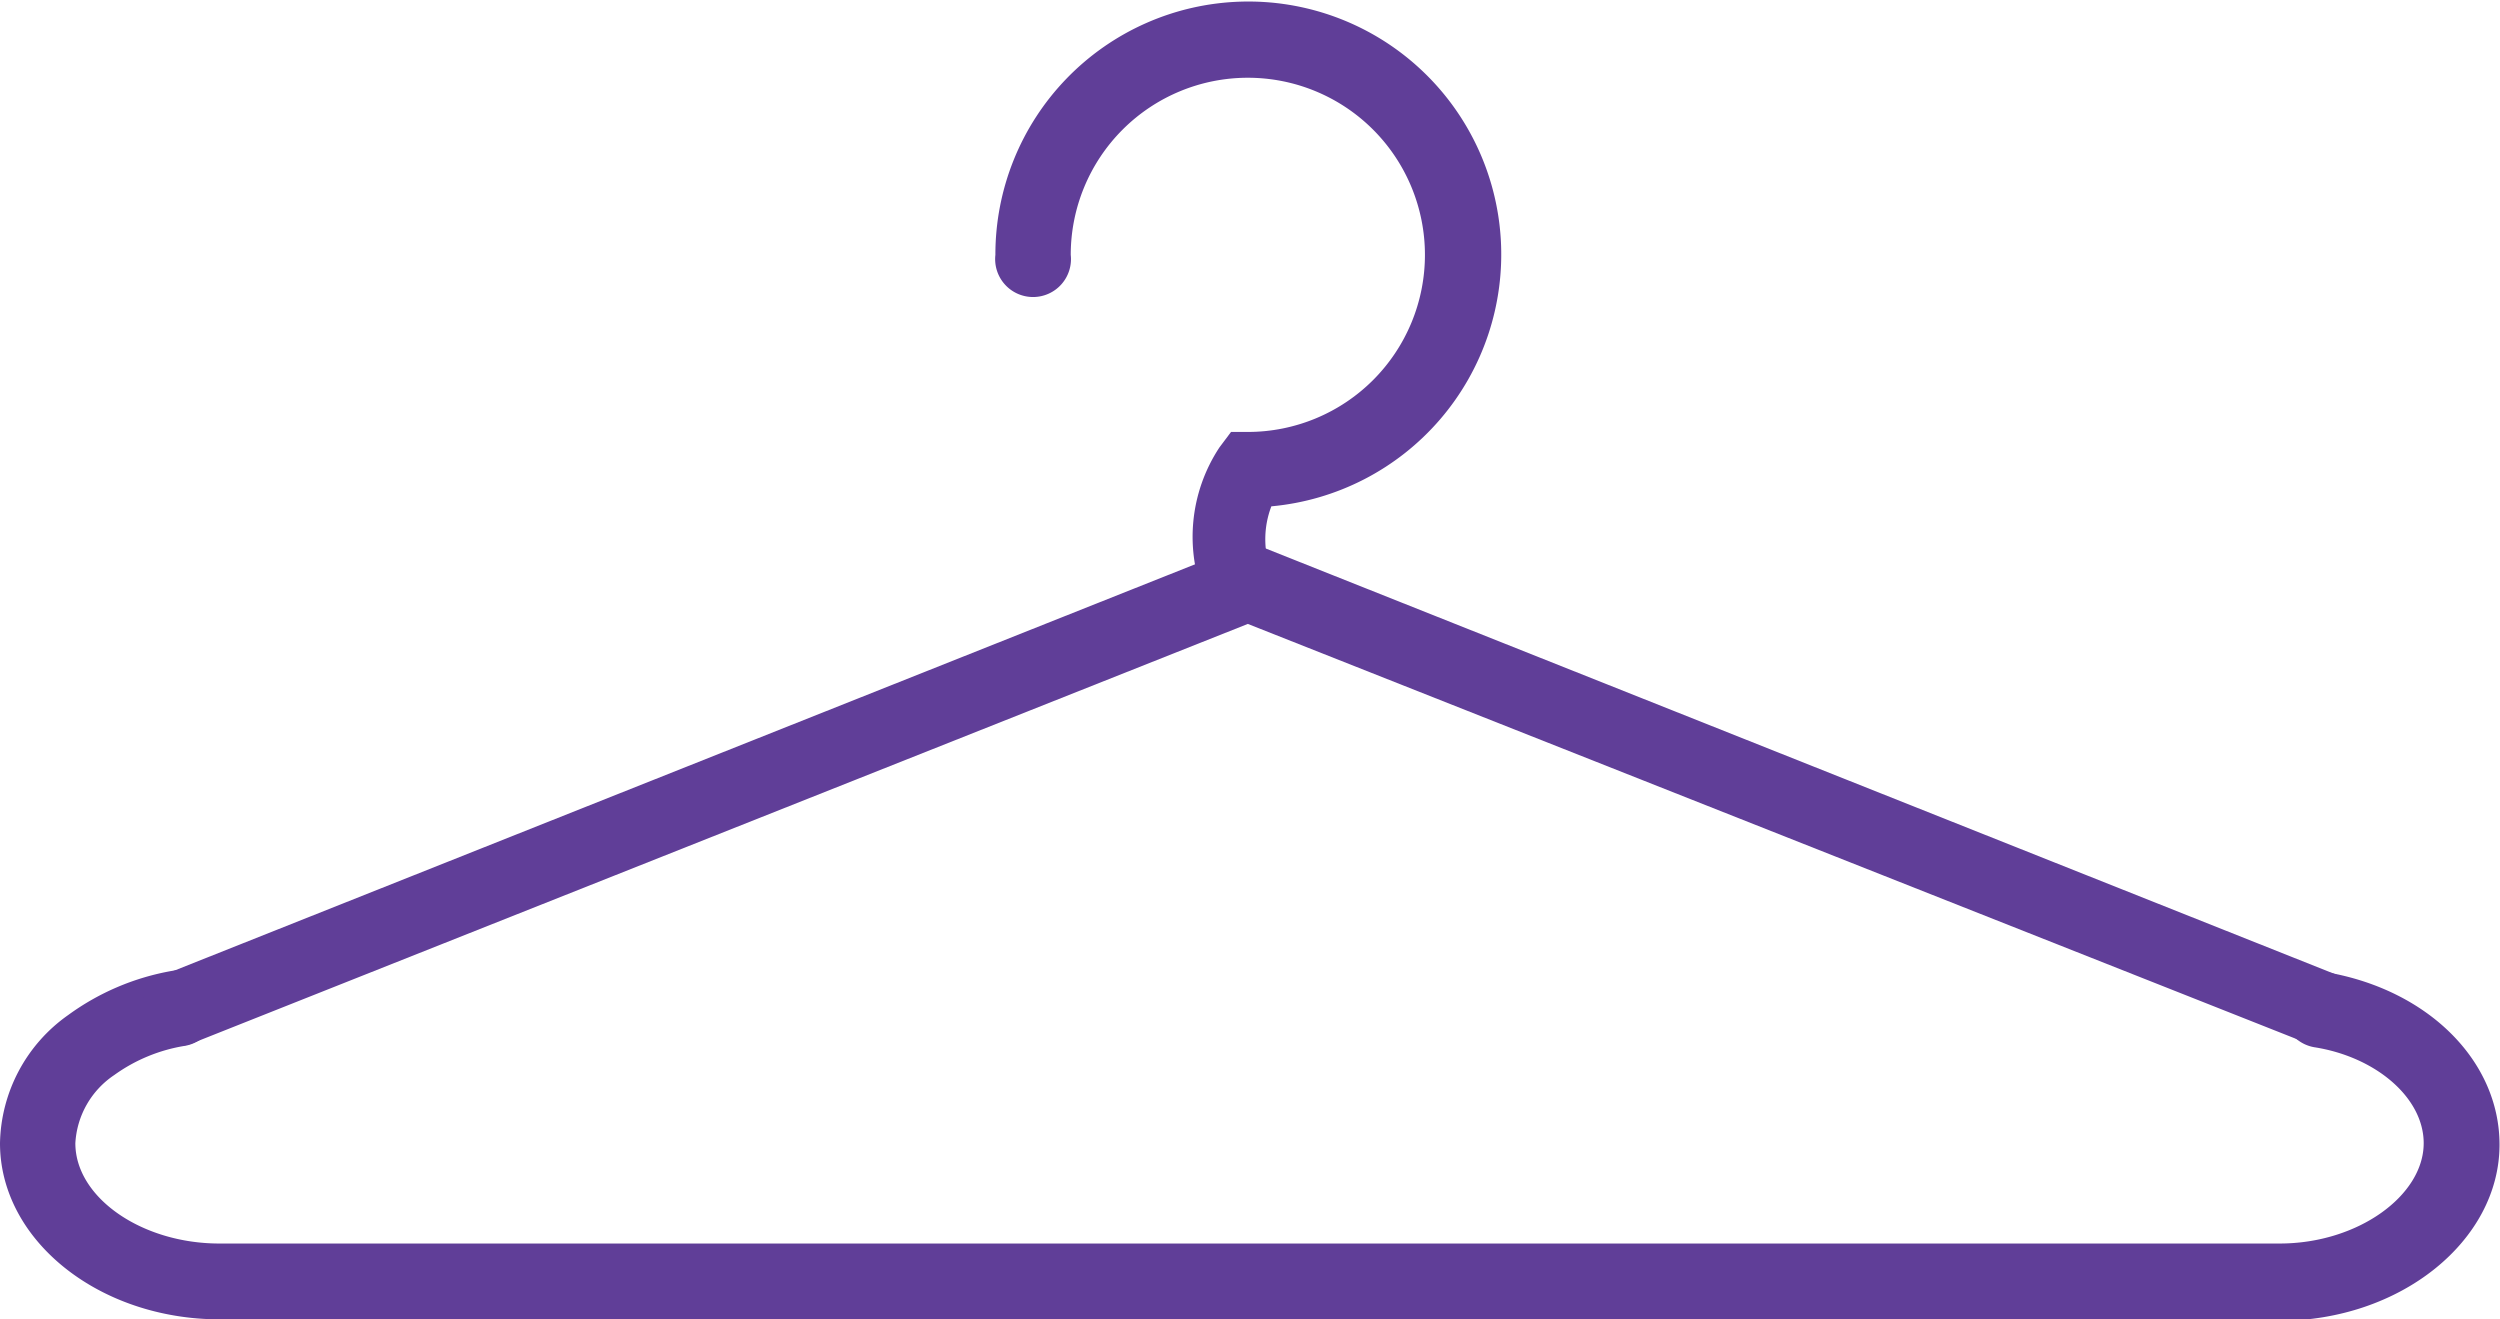
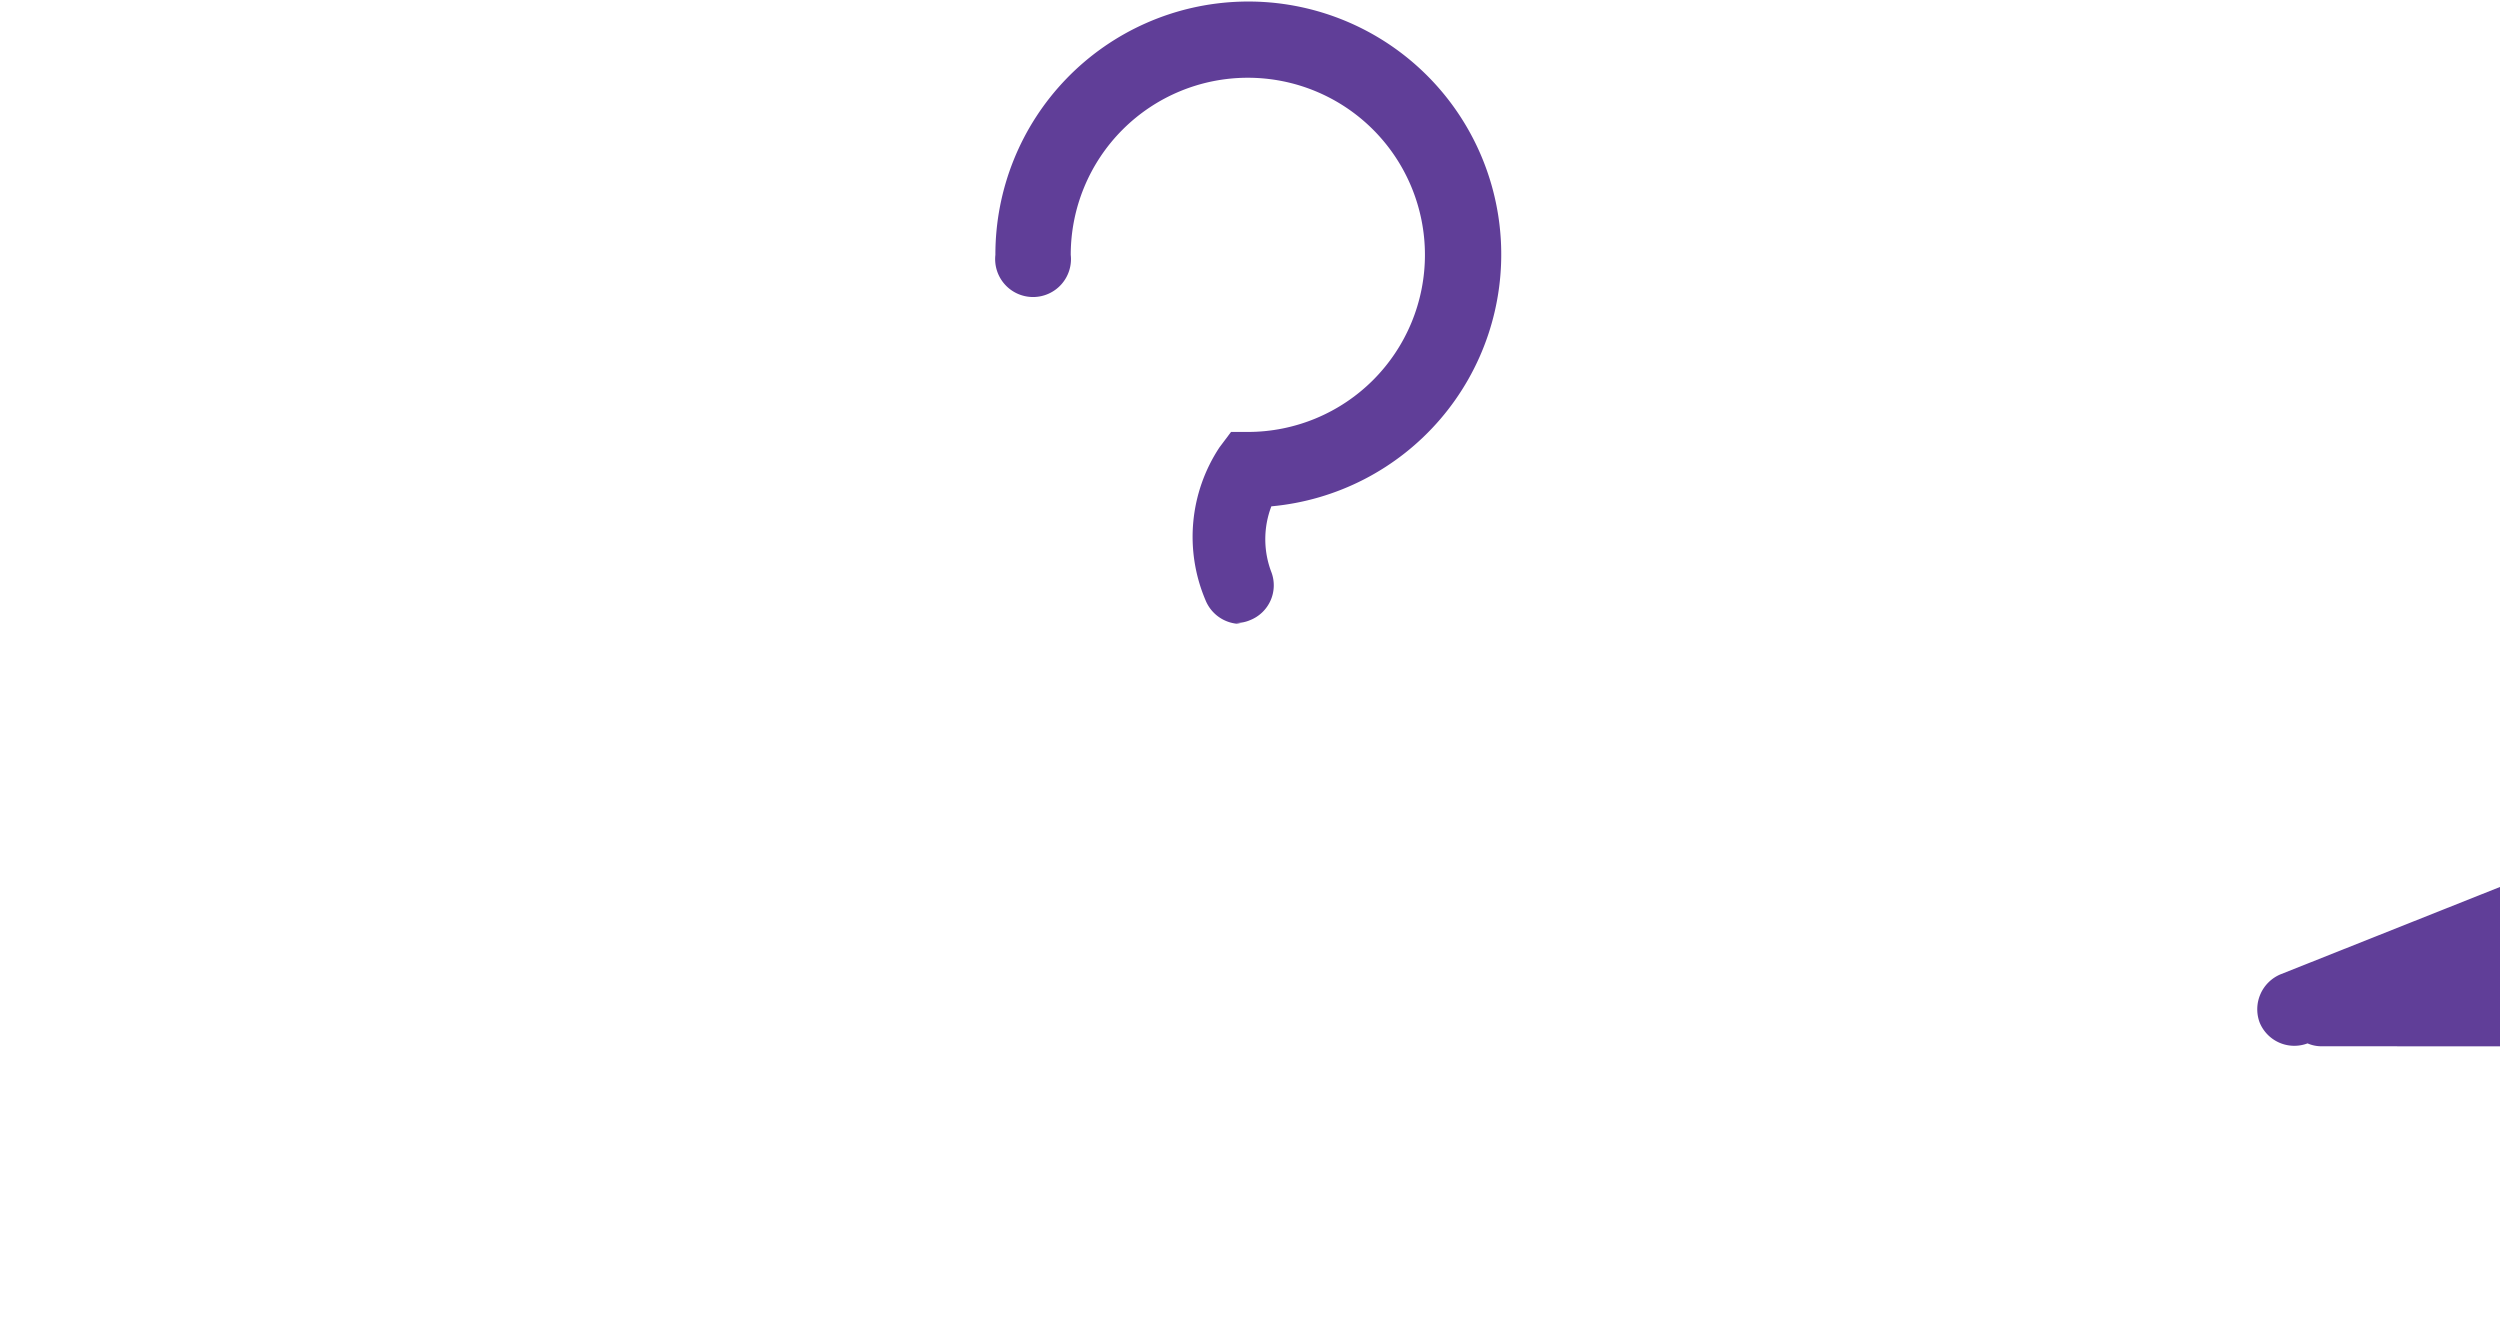
<svg xmlns="http://www.w3.org/2000/svg" viewBox="0 0 52.09 27.49">
  <defs>
    <style>.cls-1{fill:#603e98;}</style>
  </defs>
  <title>Asset 3</title>
  <g id="Layer_2" data-name="Layer 2">
    <g id="Layer_1-2" data-name="Layer 1">
      <path class="cls-1" d="M25.85,13a.79.79,0,0,1-.73-.49,3.38,3.38,0,0,1,.29-3.19L25.65,9H26a3.69,3.69,0,1,0-3.69-3.69.79.79,0,1,1-1.57,0,5.27,5.27,0,1,1,5.75,5.24,1.92,1.92,0,0,0,0,1.37.78.78,0,0,1-.44,1,.72.72,0,0,1-.29.06Z" />
-       <path class="cls-1" d="M47.5,27.49H4.58C2.06,27.49,0,25.84,0,23.82a3.34,3.34,0,0,1,1.42-2.67,5.19,5.19,0,0,1,2.16-.92.79.79,0,0,1,.28,1.56,3.46,3.46,0,0,0-1.48.61,1.83,1.83,0,0,0-.81,1.42c0,1.13,1.38,2.09,3,2.09H47.5c1.63,0,3-1,3-2.09,0-.95-1-1.8-2.28-2a.79.79,0,0,1,.27-1.56c2.11.37,3.59,1.85,3.59,3.59,0,2-2.06,3.67-4.59,3.67Z" />
-       <path class="cls-1" d="M48.37,21.8a.72.72,0,0,1-.29-.06L26,13,4,21.74a.78.78,0,0,1-1-.44.79.79,0,0,1,.44-1l22.61-9,22.61,9a.79.79,0,0,1-.28,1.52Z" />
+       <path class="cls-1" d="M48.37,21.8a.72.72,0,0,1-.29-.06a.78.78,0,0,1-1-.44.79.79,0,0,1,.44-1l22.61-9,22.61,9a.79.79,0,0,1-.28,1.52Z" />
    </g>
  </g>
</svg>